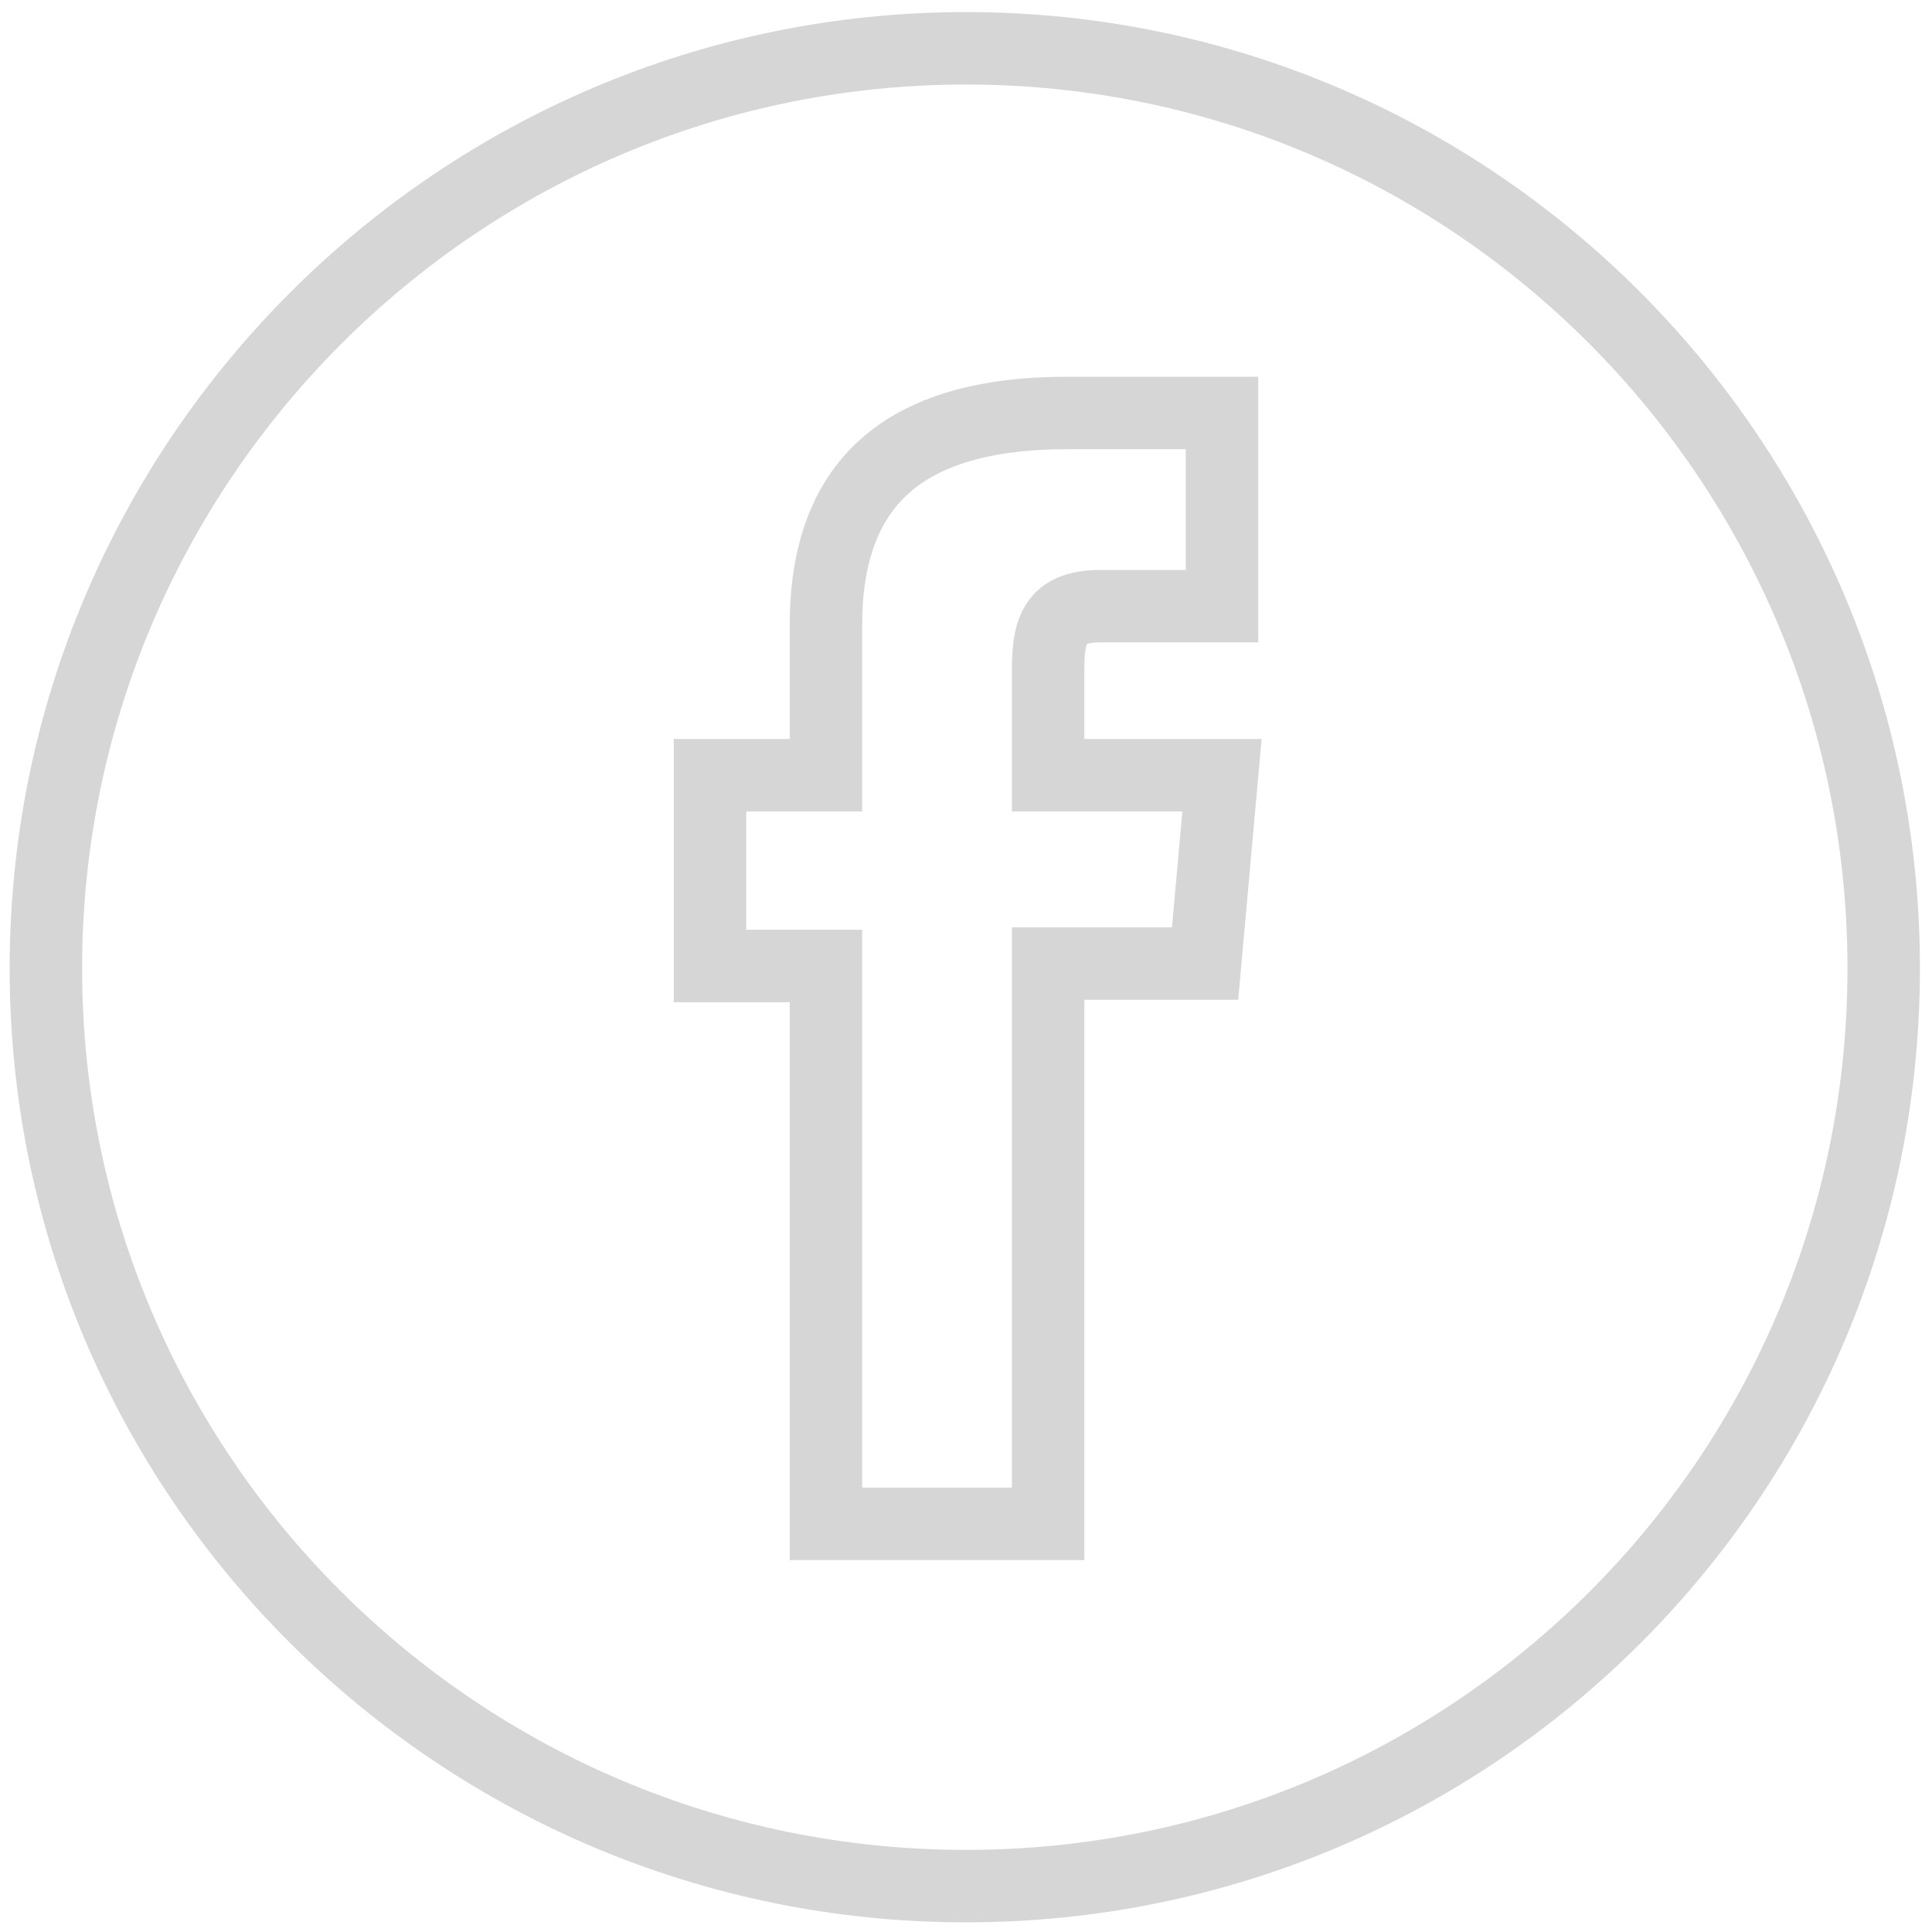
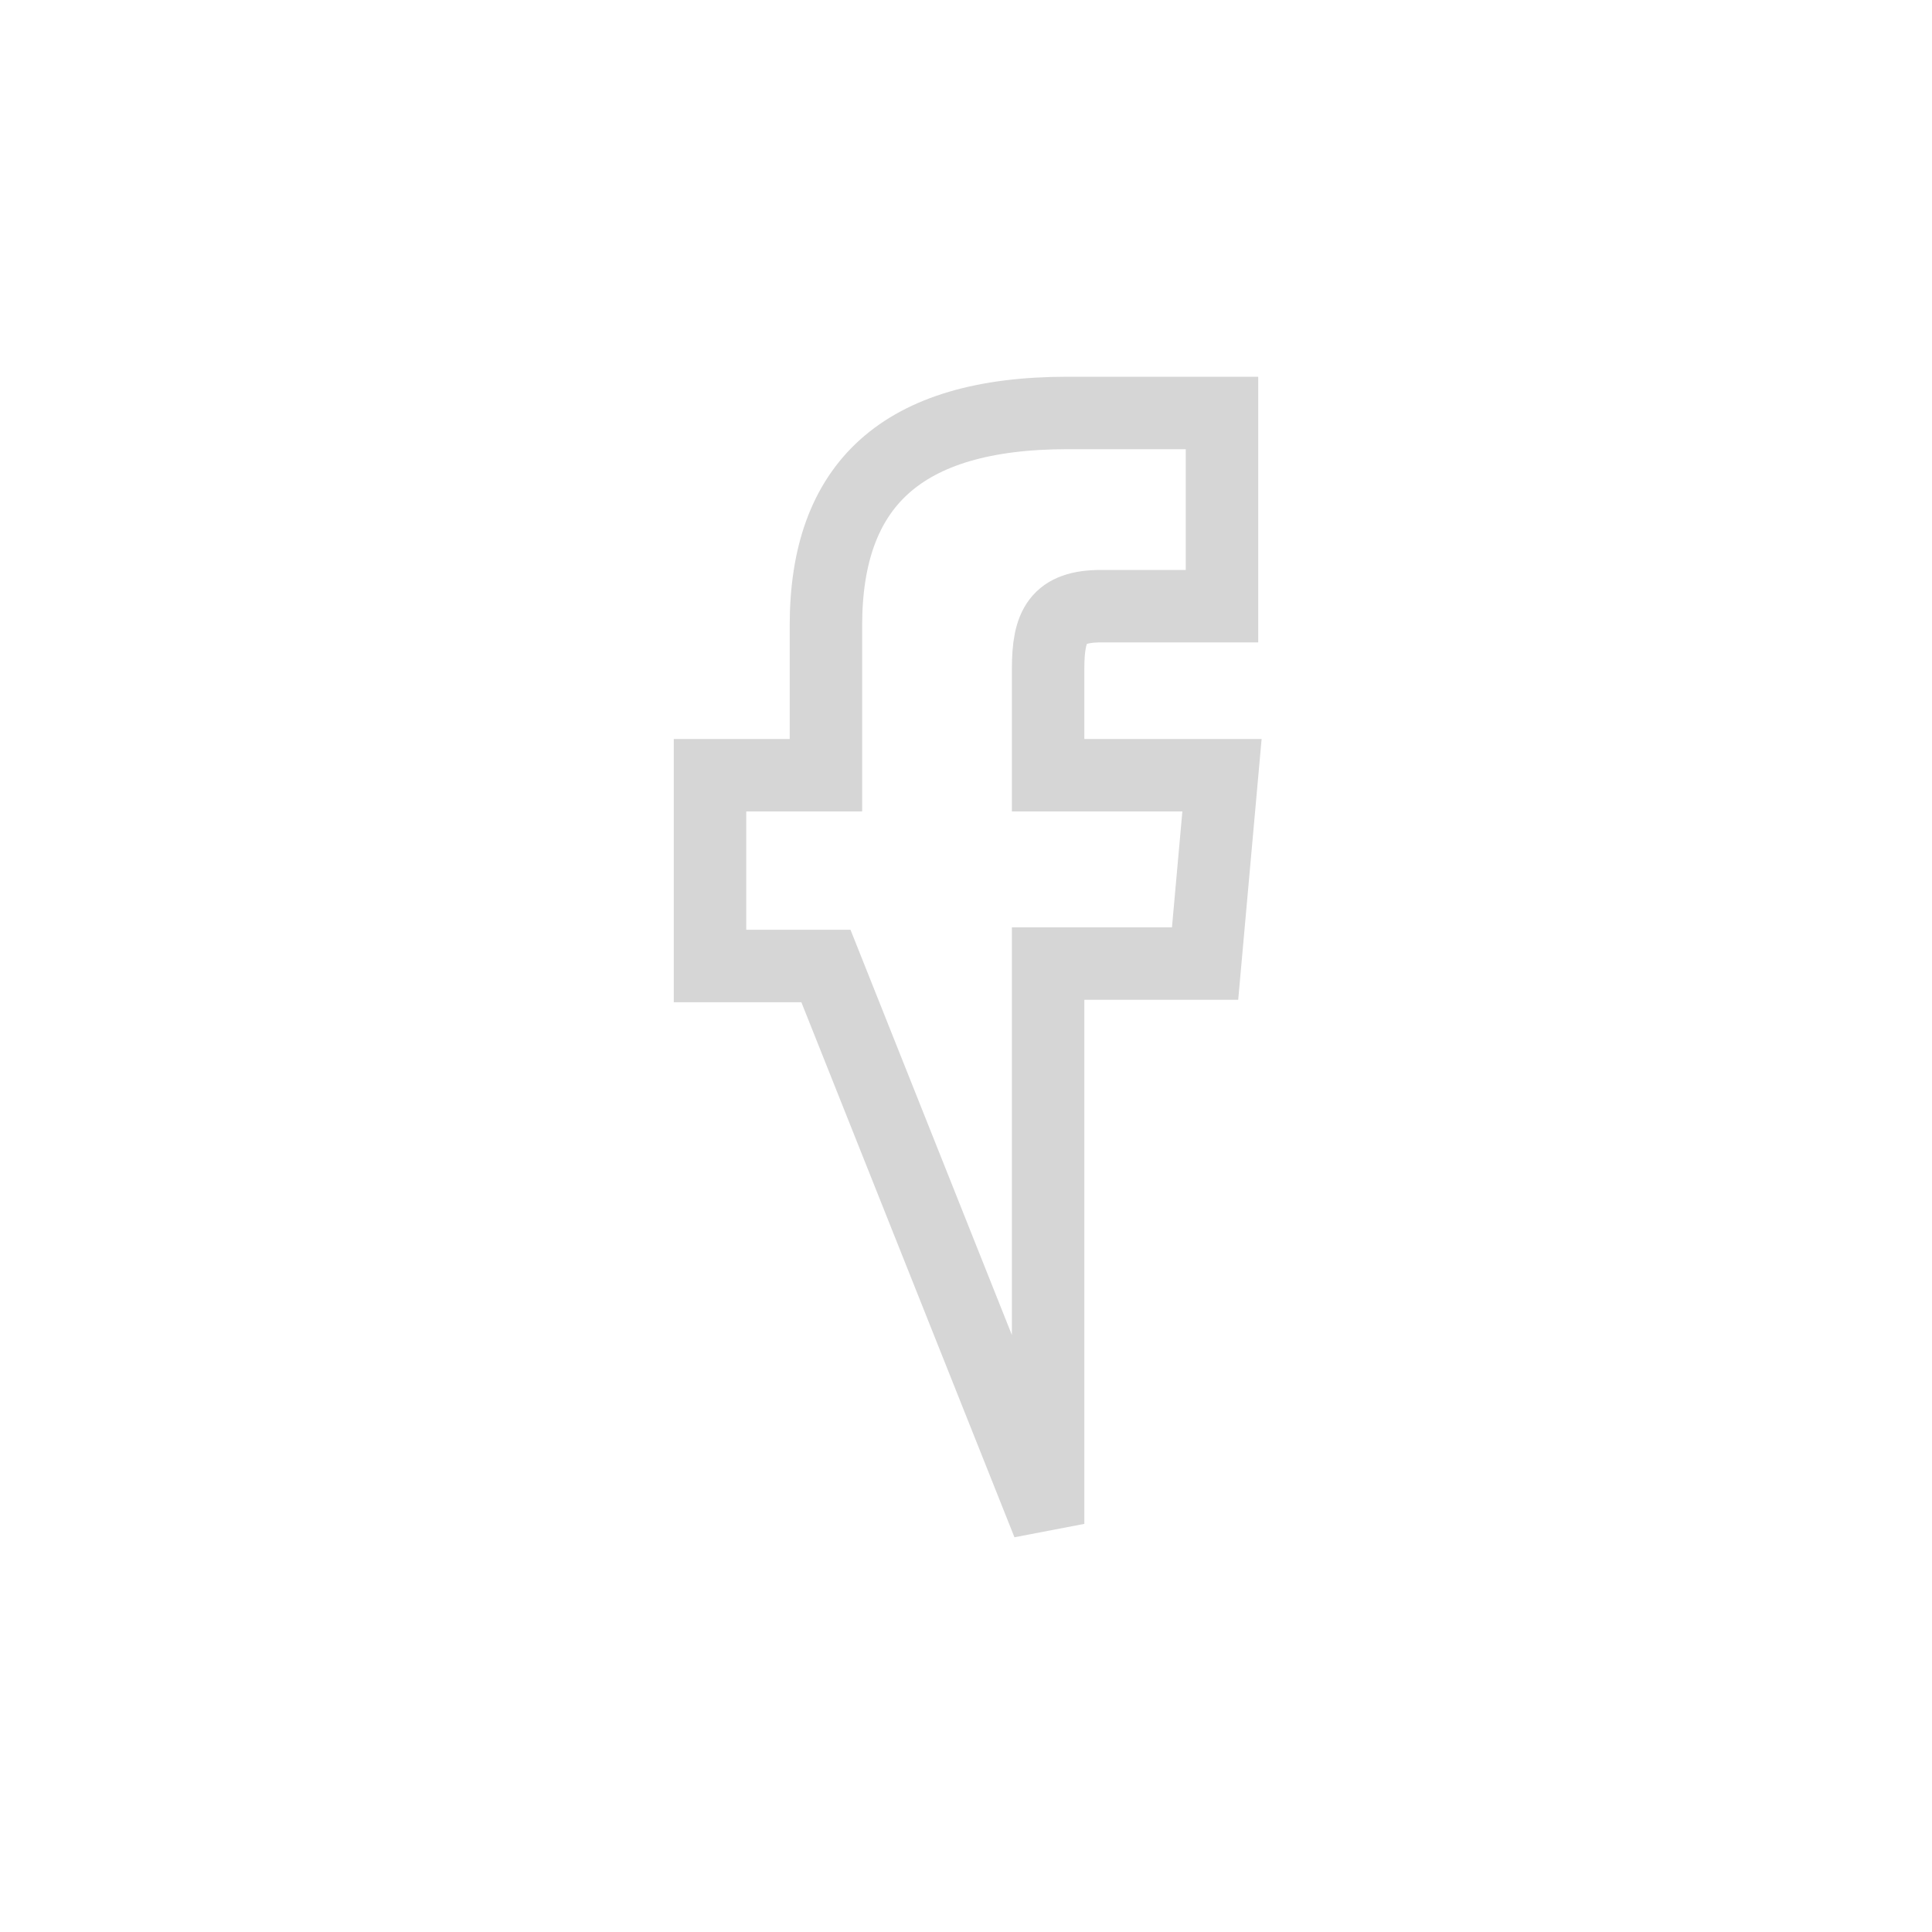
<svg xmlns="http://www.w3.org/2000/svg" version="1.2" viewBox="0 0 80 80" width="80" height="80">
  <style>.a{fill:none;stroke:#d6d6d6;stroke-width:3}</style>
-   <path class="a" d="m40 78.1c-21 0-38.1-17-38.1-38 0-21 17.1-38.1 38.1-38.1 21 0 38 17.1 38 38.1 0 21-17 38-38 38z" />
-   <path class="a" d="m34.2 40h-4.8v-7.9h4.8c0 0 0-1.1 0-6.2 0-5.8 3.1-8.8 10-8.8 1.1 0 6.4 0 6.4 0v8c0 0-3.6 0-5 0-1.8 0-2.2 0.8-2.2 2.6 0 1.5 0 4.4 0 4.4h7.2l-0.7 7.8h-6.5v23.2h-9.2z" />
+   <path class="a" d="m34.2 40h-4.8v-7.9h4.8c0 0 0-1.1 0-6.2 0-5.8 3.1-8.8 10-8.8 1.1 0 6.4 0 6.4 0v8c0 0-3.6 0-5 0-1.8 0-2.2 0.8-2.2 2.6 0 1.5 0 4.4 0 4.4h7.2l-0.7 7.8h-6.5v23.2z" />
</svg>